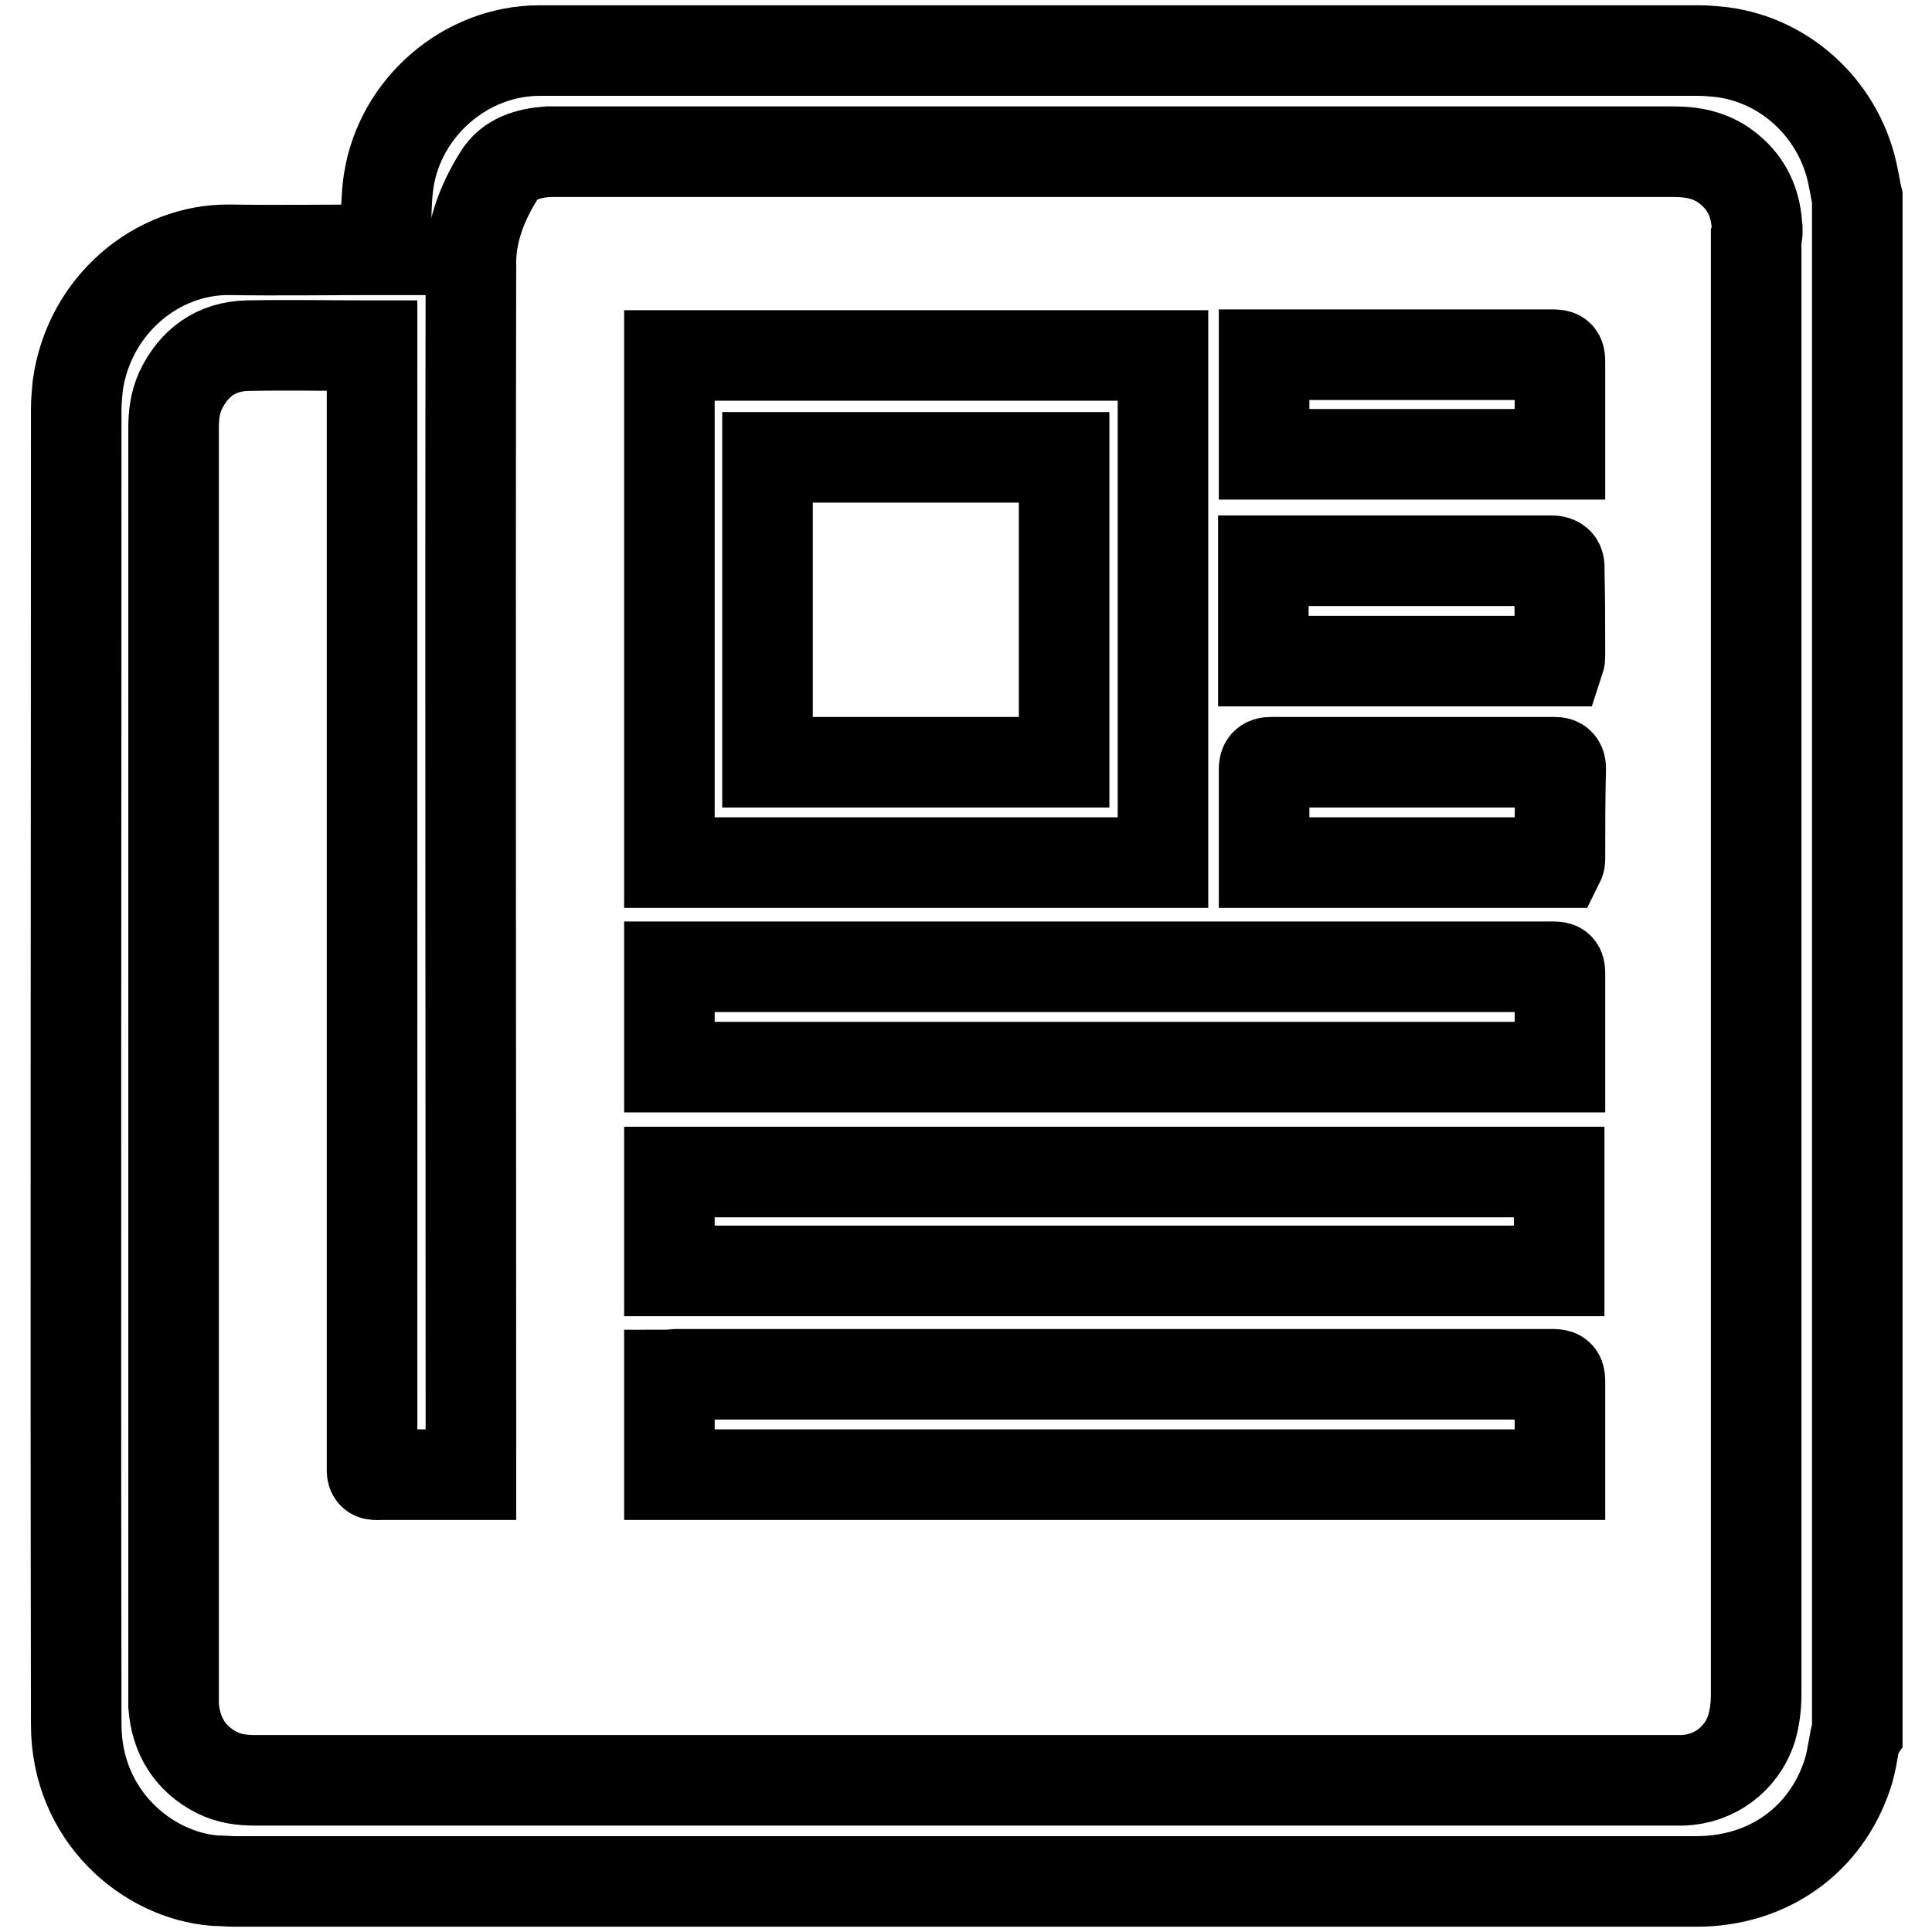
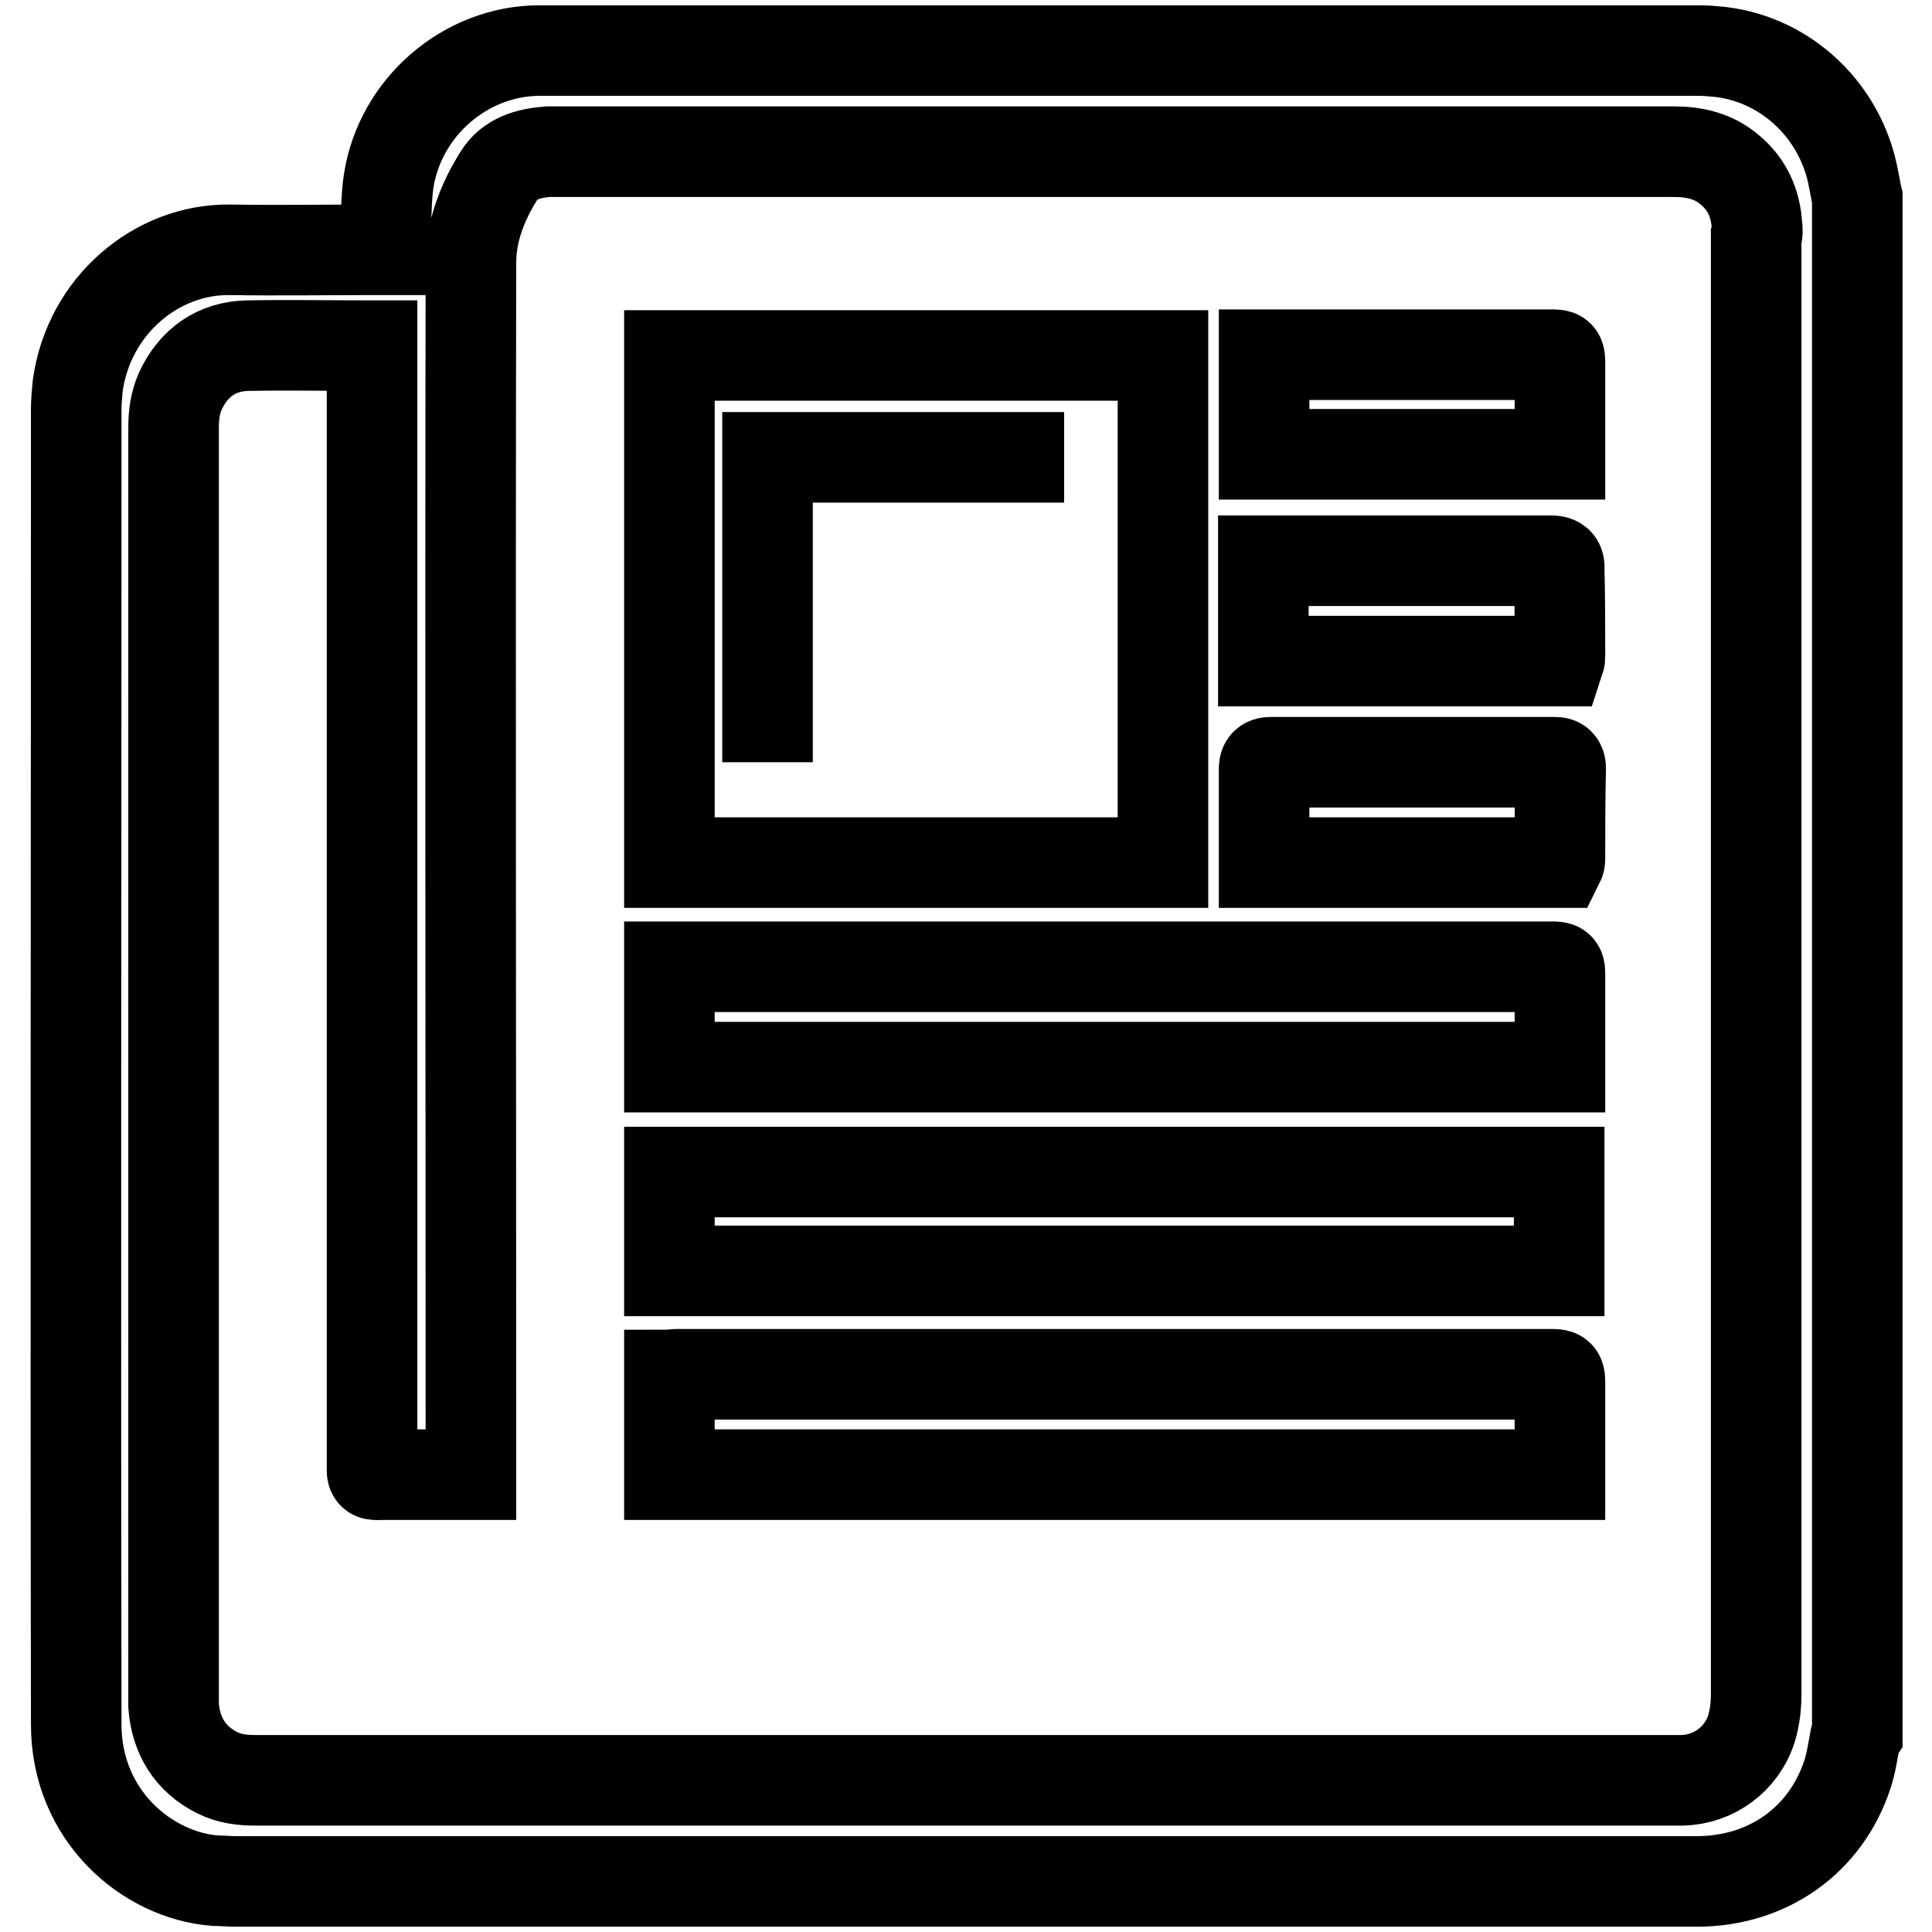
<svg xmlns="http://www.w3.org/2000/svg" version="1.1" x="0px" y="0px" viewBox="0 0 256 256" enable-background="new 0 0 256 256" xml:space="preserve">
  <g>
-     <path stroke-width="12" fill-opacity="0" stroke="#000000" d="M245.8,230.5c-0.3,1.5-0.5,3.1-1,4.6c-2.9,8.8-10.6,14.2-20,14.2c-64.5,0-129.1,0-193.6,0 c-0.9,0-1.8-0.1-2.7-0.1c-9-0.7-18.4-8.6-18.4-20.7c-0.1-58.1,0-116.2,0-174.3c0-1,0.1-2,0.2-3.1c1.5-10.7,10.5-18.1,20.1-18 c6.5,0.1,13,0,19.5,0c0.4,0,0.7,0,1.2,0c0-1.1,0-2,0-2.9c0.1-2.1,0.1-4.2,0.4-6.2c1.5-9.8,10.2-17.3,20-17.3 c51.2,0,102.4,0,153.6,0c1,0,2,0.1,3,0.2c8.8,1.1,15.9,8,17.5,16.8c0.2,0.9,0.3,1.7,0.5,2.5v203.5 C245.9,230,245.8,230.3,245.8,230.5L245.8,230.5z M232.8,29.8c-0.2-2.9-1.3-5.4-3.6-7.3c-2.1-1.8-4.6-2.4-7.4-2.4 c-49.3,0-98.7,0-148,0c-0.4,0-0.8,0-1.2,0c-2.6,0.2-5.1,0.9-6.5,3.2c-2.2,3.5-3.7,7.4-3.7,11.5c-0.1,53.1,0,106.2,0,159.3v1.3h-1.1 c-3.5,0-7,0-10.4,0c-1.8,0-1.6,0.3-1.6-1.6c0-48.8,0-97.7,0-146.5c0-0.4,0-0.9,0-1.5c-0.3,0-0.5,0-0.7,0c-5.3,0-10.5-0.1-15.8,0 c-4.1,0.1-7.1,2.2-8.9,6C23.2,53.4,23,55,23,56.7c0,56,0,112,0,168c0,0.4,0,0.8,0,1.3c0.3,4,2.2,7.1,5.8,8.9c1.6,0.8,3.3,1,5,1 c62.6,0,125.2,0,187.8,0c0.4,0,0.9,0,1.3,0c4.2-0.1,7.9-2.8,9.2-6.9c0.4-1.4,0.6-2.9,0.6-4.4c0-64.4,0-128.8,0-193.1 C232.9,31,232.9,30.4,232.8,29.8L232.8,29.8z M88.7,114.3V47.1h65.4v67.2H88.7L88.7,114.3z M141,60.6h-39.3V101H141V60.6L141,60.6z  M206.7,195.4h-118v-13.2c0.3,0,0.6-0.1,0.9-0.1c38.6,0,77.2,0,115.8,0c1.3,0,1.3,0,1.3,1.3c0,3.7,0,7.5,0,11.2 C206.7,194.9,206.7,195.1,206.7,195.4L206.7,195.4z M88.7,141.4v-13.3h1.1c38.6,0,77.1,0,115.7,0c1.2,0,1.2,0,1.2,1.2 c0,3.7,0,7.3,0,11v1.1H88.7L88.7,141.4z M88.7,168.4v-13.1h117.9v13.1H88.7L88.7,168.4z M206.7,86.9c0,0.2,0,0.4-0.1,0.7 c-13.1,0-26.1,0-39.2,0V74.3c0.4,0,0.7,0,1,0c12.4,0,24.8,0,37.1,0c0.8,0,1.2,0.2,1.1,1.1C206.7,79.2,206.7,83.1,206.7,86.9 L206.7,86.9z M167.5,60.2V47h1.1c12.3,0,24.6,0,36.9,0c1.2,0,1.2,0,1.2,1.2c0,3.6,0,7.3,0,10.9v1.1L167.5,60.2L167.5,60.2z  M206.7,113.8c0,0.1,0,0.3-0.1,0.5c-13,0-26,0-39.1,0v-2.7c0-3.2,0-6.4,0-9.6c0-0.7,0.1-1,0.9-1c12.5,0,25,0,37.5,0 c0.5,0,0.9,0,0.9,0.8C206.7,105.8,206.7,109.8,206.7,113.8L206.7,113.8z" />
+     <path stroke-width="12" fill-opacity="0" stroke="#000000" d="M245.8,230.5c-0.3,1.5-0.5,3.1-1,4.6c-2.9,8.8-10.6,14.2-20,14.2c-64.5,0-129.1,0-193.6,0 c-0.9,0-1.8-0.1-2.7-0.1c-9-0.7-18.4-8.6-18.4-20.7c-0.1-58.1,0-116.2,0-174.3c0-1,0.1-2,0.2-3.1c1.5-10.7,10.5-18.1,20.1-18 c6.5,0.1,13,0,19.5,0c0.4,0,0.7,0,1.2,0c0-1.1,0-2,0-2.9c0.1-2.1,0.1-4.2,0.4-6.2c1.5-9.8,10.2-17.3,20-17.3 c51.2,0,102.4,0,153.6,0c1,0,2,0.1,3,0.2c8.8,1.1,15.9,8,17.5,16.8c0.2,0.9,0.3,1.7,0.5,2.5v203.5 C245.9,230,245.8,230.3,245.8,230.5L245.8,230.5z M232.8,29.8c-0.2-2.9-1.3-5.4-3.6-7.3c-2.1-1.8-4.6-2.4-7.4-2.4 c-49.3,0-98.7,0-148,0c-0.4,0-0.8,0-1.2,0c-2.6,0.2-5.1,0.9-6.5,3.2c-2.2,3.5-3.7,7.4-3.7,11.5c-0.1,53.1,0,106.2,0,159.3v1.3h-1.1 c-3.5,0-7,0-10.4,0c-1.8,0-1.6,0.3-1.6-1.6c0-48.8,0-97.7,0-146.5c0-0.4,0-0.9,0-1.5c-0.3,0-0.5,0-0.7,0c-5.3,0-10.5-0.1-15.8,0 c-4.1,0.1-7.1,2.2-8.9,6C23.2,53.4,23,55,23,56.7c0,56,0,112,0,168c0,0.4,0,0.8,0,1.3c0.3,4,2.2,7.1,5.8,8.9c1.6,0.8,3.3,1,5,1 c62.6,0,125.2,0,187.8,0c0.4,0,0.9,0,1.3,0c4.2-0.1,7.9-2.8,9.2-6.9c0.4-1.4,0.6-2.9,0.6-4.4c0-64.4,0-128.8,0-193.1 C232.9,31,232.9,30.4,232.8,29.8L232.8,29.8z M88.7,114.3V47.1h65.4v67.2H88.7L88.7,114.3z M141,60.6h-39.3V101V60.6L141,60.6z  M206.7,195.4h-118v-13.2c0.3,0,0.6-0.1,0.9-0.1c38.6,0,77.2,0,115.8,0c1.3,0,1.3,0,1.3,1.3c0,3.7,0,7.5,0,11.2 C206.7,194.9,206.7,195.1,206.7,195.4L206.7,195.4z M88.7,141.4v-13.3h1.1c38.6,0,77.1,0,115.7,0c1.2,0,1.2,0,1.2,1.2 c0,3.7,0,7.3,0,11v1.1H88.7L88.7,141.4z M88.7,168.4v-13.1h117.9v13.1H88.7L88.7,168.4z M206.7,86.9c0,0.2,0,0.4-0.1,0.7 c-13.1,0-26.1,0-39.2,0V74.3c0.4,0,0.7,0,1,0c12.4,0,24.8,0,37.1,0c0.8,0,1.2,0.2,1.1,1.1C206.7,79.2,206.7,83.1,206.7,86.9 L206.7,86.9z M167.5,60.2V47h1.1c12.3,0,24.6,0,36.9,0c1.2,0,1.2,0,1.2,1.2c0,3.6,0,7.3,0,10.9v1.1L167.5,60.2L167.5,60.2z  M206.7,113.8c0,0.1,0,0.3-0.1,0.5c-13,0-26,0-39.1,0v-2.7c0-3.2,0-6.4,0-9.6c0-0.7,0.1-1,0.9-1c12.5,0,25,0,37.5,0 c0.5,0,0.9,0,0.9,0.8C206.7,105.8,206.7,109.8,206.7,113.8L206.7,113.8z" />
  </g>
</svg>